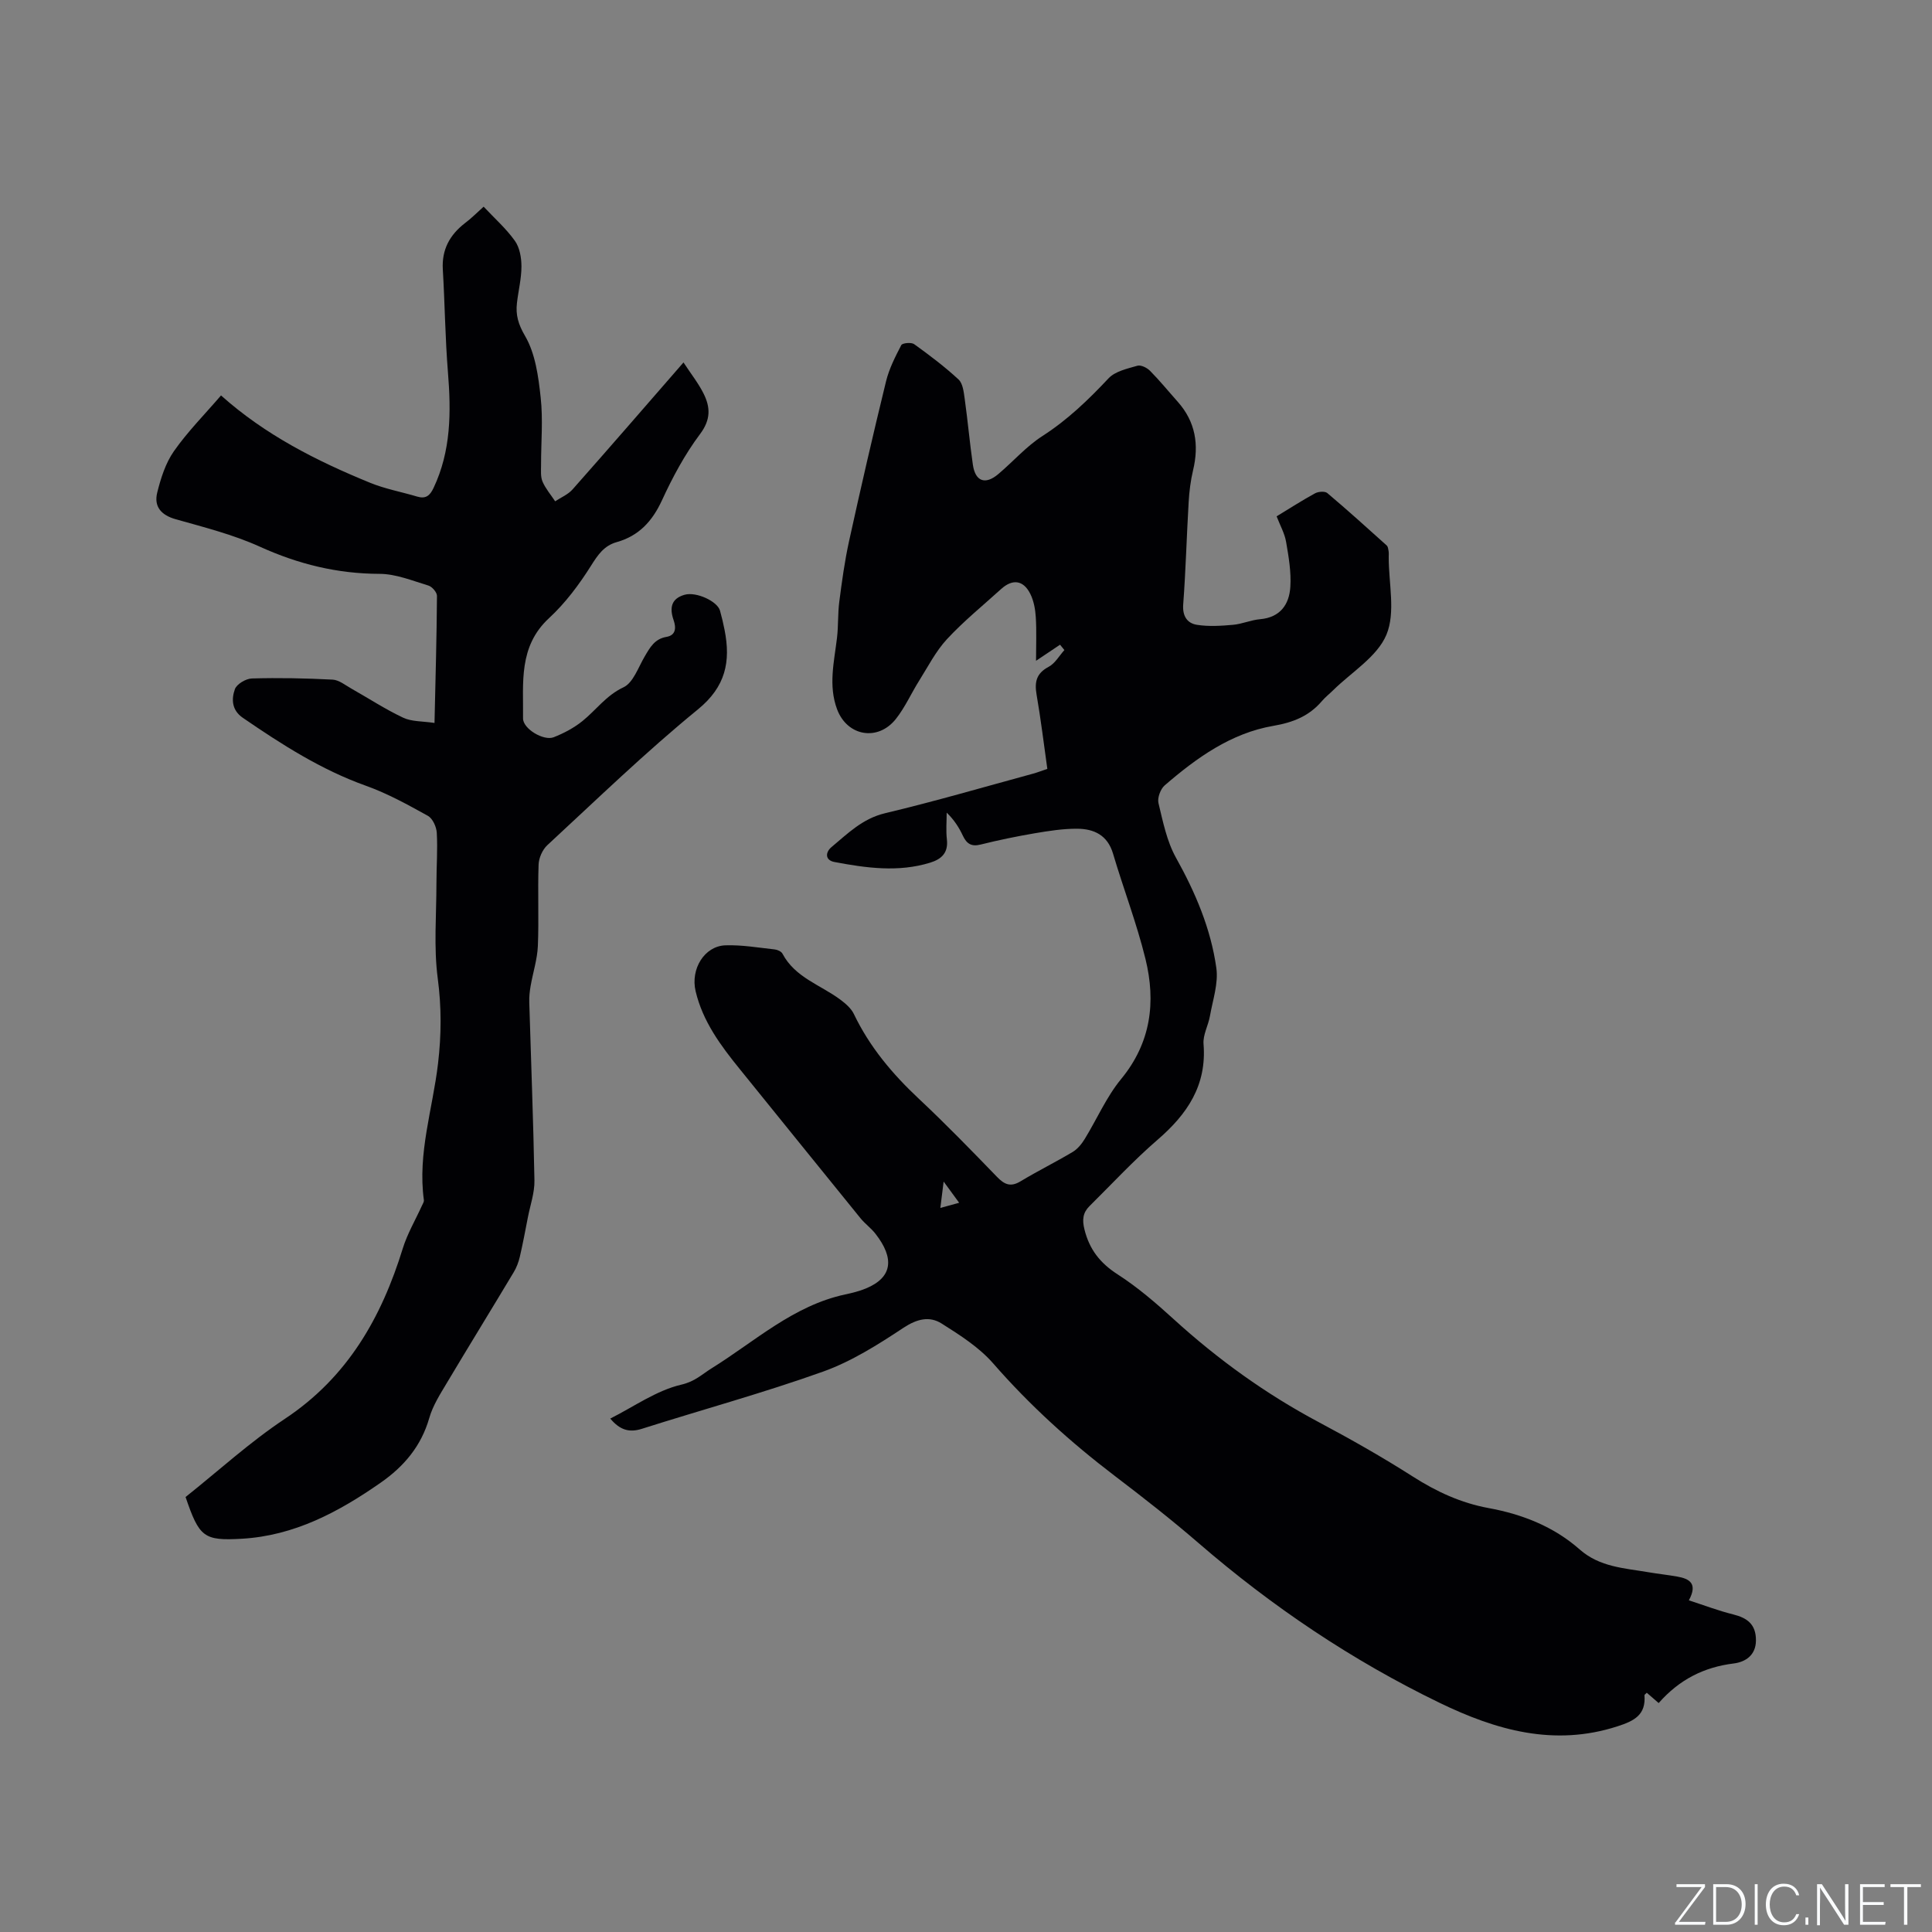
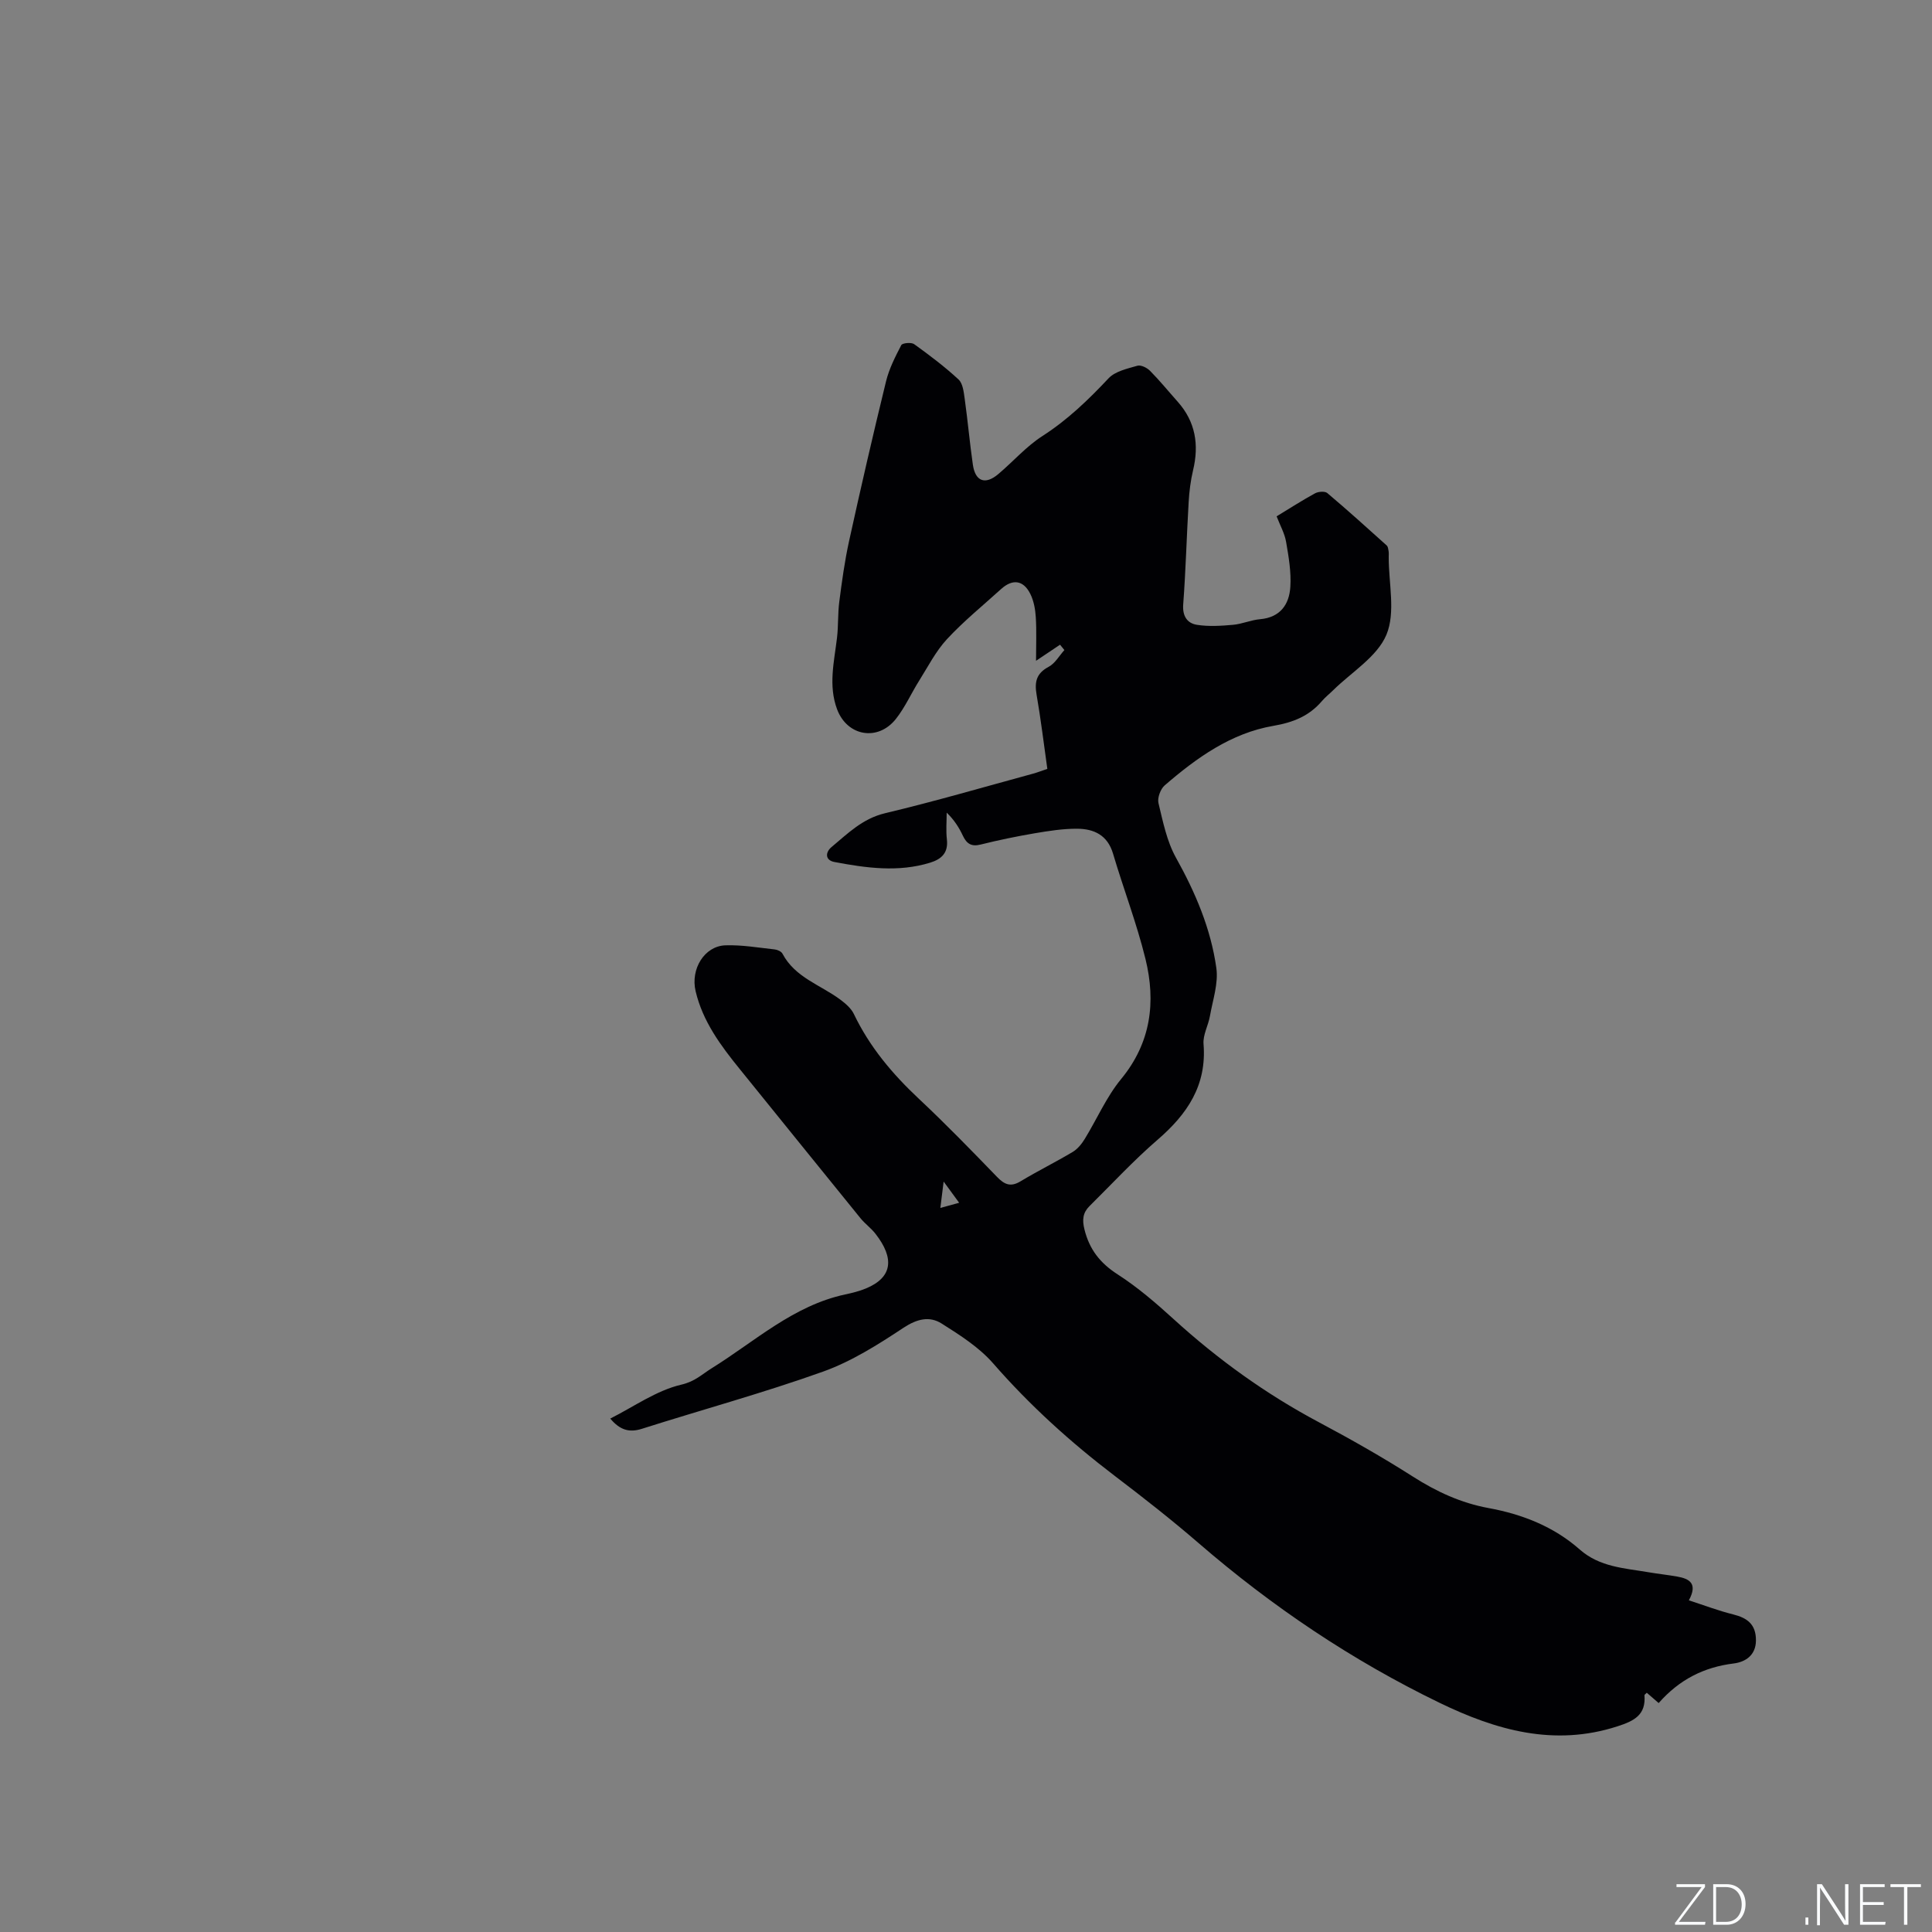
<svg xmlns="http://www.w3.org/2000/svg" enable-background="new 0 0 400 400" viewBox="0 0 400 400">
  <rect x="0" y="0" width="400" height="400" fill="#808080" stroke="none" />
  <g fill="#fafbfc">
    <path d="m346.9 398 5.4-7.3h-5.2v-.6h5.9v.6l-5.4 7.2h5.5l-.1.6h-6.2v-.5z" />
    <path d="m354.7 390.1h2.8c2.3 0 3.9 1.6 3.9 4.1s-1.6 4.3-3.9 4.3h-2.8zm.6 7.8h2c2.2 0 3.3-1.6 3.3-3.6 0-1.8-1-3.6-3.3-3.6h-2z" />
-     <path d="m363.9 390.1v8.4h-.6v-8.4z" />
-     <path d="m372.5 396.3c-.4 1.3-1.4 2.3-3.2 2.3-2.4 0-3.7-1.9-3.7-4.3 0-2.3 1.2-4.3 3.7-4.3 1.8 0 2.9 1 3.2 2.4h-.6c-.4-1.1-1.1-1.8-2.5-1.8-2.1 0-3 1.9-3 3.7s.9 3.7 3 3.7c1.4 0 2.1-.7 2.5-1.7z" />
    <path d="m373.8 398.5v-1.5h.6v1.5z" />
    <path d="m376.2 398.5v-8.4h1c1.3 2 4.4 6.7 4.9 7.6-.1-1.2-.1-2.4-.1-3.8v-3.8h.7v8.4h-.9c-1.2-1.9-4.4-6.8-5-7.7.1 1.1 0 2.3 0 3.9v3.9h-.6z" />
    <path d="m390 394.4h-4.3v3.5h4.7l-.1.6h-5.2v-8.4h5.1v.6h-4.5v3.1h4.3z" />
    <path d="m394.2 390.7h-2.8v-.6h6.3v.6h-2.8v7.8h-.7z" />
  </g>
  <path d="m343.41 352.6c-1.07-.93-1.76-1.53-2.46-2.13-.24.25-.49.39-.48.51.32 4.07-2.09 5.31-5.6 6.44-13.13 4.25-25.18.77-36.82-4.87-18.11-8.77-34.68-19.92-49.92-33.09-5.61-4.85-11.47-9.43-17.37-13.92-9.14-6.96-17.57-14.59-25.14-23.27-2.91-3.33-6.88-5.86-10.67-8.25-2.52-1.59-5.09-.96-7.89.88-5.27 3.49-10.77 6.97-16.66 9.08-12.34 4.41-25.01 7.87-37.51 11.84-2.59.82-4.53.28-6.54-2.12 4.92-2.48 9.56-5.82 14.7-7.02 2.87-.67 4.21-2.1 6.32-3.41 8.93-5.55 16.89-12.97 27.62-15.27 1.45-.31 2.91-.67 4.27-1.23 5.53-2.29 5.98-6.23 1.99-11.34-.9-1.16-2.15-2.05-3.08-3.19-8.35-10.27-16.65-20.58-24.98-30.86-3.96-4.88-7.69-9.89-9.17-16.16-1.09-4.6 1.83-9.34 6.15-9.5 3.39-.12 6.82.48 10.22.85.58.06 1.38.42 1.62.89 2.62 4.96 7.93 6.47 12.02 9.54 1.06.8 2.19 1.77 2.75 2.93 3.25 6.8 7.96 12.4 13.43 17.53 5.57 5.22 10.89 10.7 16.2 16.19 1.54 1.59 2.81 2.18 4.88.93 3.53-2.13 7.24-3.96 10.78-6.07 1.01-.6 1.87-1.65 2.5-2.68 2.54-4.13 4.5-8.73 7.55-12.43 6.19-7.53 7.22-15.95 5.04-24.85-1.81-7.38-4.56-14.52-6.72-21.82-1.14-3.84-3.95-5.13-7.42-5.15-2.93-.02-5.88.45-8.79.94-3.75.64-7.49 1.41-11.18 2.33-1.94.49-2.91-.16-3.7-1.83-.79-1.68-1.79-3.27-3.35-4.77 0 1.84-.17 3.7.04 5.52.32 2.78-1.08 4.1-3.47 4.84-6.61 2.03-13.22 1.1-19.8-.14-2.04-.39-1.85-2.06-.63-3.08 3.37-2.81 6.43-5.91 11.1-7.02 10.29-2.45 20.46-5.42 30.67-8.2.91-.25 1.79-.6 2.93-.98-.73-5.18-1.35-10.31-2.23-15.39-.45-2.62-.04-4.4 2.51-5.75 1.32-.7 2.18-2.28 3.25-3.46-.3-.37-.6-.74-.9-1.11-1.56 1.04-3.11 2.08-4.97 3.33 0-3.19.13-6.11-.05-9.02-.1-1.65-.42-3.41-1.15-4.86-1.44-2.85-3.68-3.11-6.04-.97-3.77 3.42-7.75 6.65-11.2 10.37-2.33 2.52-3.94 5.71-5.79 8.65-1.63 2.6-2.89 5.47-4.78 7.86-3.74 4.73-10.1 3.58-12.18-1.99-1.84-4.93-.61-9.84-.02-14.77.3-2.5.15-5.05.48-7.54.54-4.17 1.11-8.36 2.01-12.46 2.43-11.06 4.97-22.11 7.66-33.11.64-2.62 1.91-5.11 3.16-7.52.23-.44 2.08-.62 2.66-.2 3.18 2.29 6.33 4.66 9.2 7.32.91.85 1.08 2.66 1.28 4.07.63 4.51 1.03 9.06 1.68 13.56.5 3.49 2.57 4.24 5.27 1.95 3.08-2.6 5.79-5.73 9.14-7.88 5.2-3.34 9.5-7.49 13.68-11.94 1.38-1.47 3.88-2 5.98-2.61.73-.21 1.99.42 2.61 1.05 2.01 2.03 3.82 4.26 5.72 6.39 3.7 4.15 4.46 8.91 3.19 14.21-.51 2.14-.78 4.36-.91 6.56-.42 7.07-.6 14.16-1.13 21.22-.18 2.42.84 3.89 2.83 4.21 2.44.39 5.01.22 7.5 0 1.88-.17 3.71-1 5.59-1.16 4.18-.37 6.03-3.06 6.26-6.69.2-3.09-.35-6.26-.88-9.34-.3-1.73-1.22-3.35-1.96-5.27 2.71-1.64 5.27-3.3 7.95-4.76.68-.37 2.04-.48 2.54-.06 4.18 3.53 8.24 7.19 12.3 10.85.27.24.32.75.39 1.15.07.41.03.85.03 1.27-.02 5.41 1.45 11.44-.47 16.05-1.91 4.58-7.23 7.75-11.06 11.53-.75.74-1.6 1.4-2.29 2.21-2.66 3.11-5.94 4.43-10.07 5.14-8.77 1.51-15.89 6.62-22.5 12.33-.87.76-1.54 2.59-1.28 3.67.93 3.85 1.73 7.91 3.63 11.31 4.02 7.21 7.21 14.69 8.35 22.82.45 3.19-.74 6.62-1.32 9.92-.34 1.97-1.49 3.94-1.33 5.83.69 8.55-3.37 14.51-9.51 19.81-4.96 4.28-9.43 9.12-14.09 13.73-1.39 1.37-1.56 2.84-1.05 4.86 1.03 4.15 3.25 6.96 6.87 9.29 4.15 2.67 7.95 5.95 11.62 9.29 9.14 8.32 19.06 15.47 29.99 21.29 6.63 3.53 13.18 7.24 19.51 11.28 4.9 3.13 9.97 5.47 15.68 6.52 6.99 1.28 13.5 3.84 18.87 8.58 4.15 3.65 9.24 3.85 14.2 4.7 1.98.34 3.99.55 5.97.9 2.52.44 4.32 1.42 2.42 4.92 3.23 1.05 6.17 2.17 9.19 2.92 2.93.73 4.71 2.07 4.7 5.37-.01 3.18-2.3 4.49-4.58 4.78-6.18.76-11.27 3.32-15.56 8.2zm-144.83-103.58c-1.13-1.54-1.98-2.7-3.21-4.39-.27 2.16-.45 3.63-.68 5.46 1.53-.42 2.53-.7 3.89-1.07z" fill="#010104" />
-   <path d="m100.13 42.79c2.25 2.4 4.65 4.52 6.47 7.07 1 1.4 1.36 3.51 1.36 5.3 0 2.52-.64 5.03-.93 7.56-.29 2.48.26 4.41 1.68 6.84 2.13 3.65 2.76 8.37 3.23 12.73.51 4.61.07 9.32.08 13.98 0 1.16-.13 2.44.31 3.45.63 1.46 1.72 2.72 2.61 4.07 1.22-.81 2.68-1.41 3.61-2.47 7.58-8.56 15.07-17.21 22.96-26.28 1.6 2.44 3.1 4.32 4.15 6.43 1.43 2.85 1.53 5.41-.73 8.41-3.15 4.2-5.69 8.95-7.89 13.73-2 4.33-4.78 7.34-9.36 8.63-2.63.74-3.9 2.64-5.33 4.91-2.46 3.9-5.31 7.72-8.68 10.83-6.38 5.9-5.29 13.44-5.38 20.75-.03 2.16 4.28 4.72 6.34 3.91 2.11-.83 4.21-1.94 5.97-3.36 2.83-2.29 4.9-5.3 8.48-6.98 2.03-.95 3.06-4.13 4.4-6.39 1.09-1.85 2.04-3.63 4.5-4.05 1.99-.34 2.02-1.92 1.48-3.48-.86-2.49-.53-4.44 2.28-5.24 2.39-.68 6.78 1.33 7.33 3.29.37 1.32.69 2.67.95 4.01 1.28 6.52.25 11.72-5.53 16.44-10.83 8.84-20.9 18.61-31.18 28.11-1 .93-1.75 2.63-1.8 4.01-.2 5.61.08 11.24-.15 16.85-.12 2.76-1.01 5.48-1.49 8.23-.2 1.13-.33 2.3-.29 3.44.36 12.29.85 24.58 1.07 36.87.05 2.55-.87 5.11-1.36 7.66-.53 2.73-1.04 5.46-1.67 8.17-.26 1.09-.67 2.2-1.25 3.16-4.57 7.63-9.24 15.21-13.8 22.85-1.4 2.35-2.95 4.75-3.69 7.34-1.67 5.83-5.23 10.03-10.06 13.4-8.7 6.07-17.89 10.99-28.76 11.61-7.89.45-8.8-.32-11.64-8.64 6.78-5.39 13.3-11.37 20.58-16.2 12.96-8.6 19.97-20.93 24.4-35.29.95-3.06 2.63-5.9 3.96-8.84.17-.37.45-.79.4-1.15-1.33-9.66 1.83-18.87 2.93-28.27.7-5.95.73-11.66-.06-17.63-.85-6.45-.27-13.09-.27-19.65 0-3.5.27-7.01.07-10.49-.07-1.23-.85-2.96-1.84-3.51-4.15-2.3-8.36-4.63-12.81-6.22-9.3-3.32-17.46-8.56-25.51-14.08-2.29-1.57-2.38-3.86-1.64-5.92.38-1.06 2.27-2.18 3.51-2.22 5.57-.16 11.15-.05 16.72.24 1.32.07 2.61 1.13 3.86 1.84 3.58 2.02 7.04 4.29 10.75 6.04 1.78.84 4.01.71 6.49 1.09.21-9.19.45-17.74.51-26.3.01-.74-1.01-1.92-1.78-2.15-3.32-1-6.72-2.41-10.1-2.42-8.75-.02-16.83-2.01-24.78-5.62-5.54-2.51-11.55-4.03-17.44-5.69-3.04-.86-4.53-2.64-3.82-5.51.74-2.98 1.73-6.11 3.46-8.58 2.84-4.05 6.37-7.61 9.75-11.54 9.16 8.19 19.8 13.56 30.88 18.09 3.11 1.27 6.48 1.88 9.72 2.85 1.77.53 2.64-.17 3.4-1.78 3.64-7.68 3.65-15.74 2.98-23.98-.57-7.07-.64-14.18-1.06-21.26-.24-4.1 1.42-7.14 4.57-9.58 1.3-.97 2.5-2.18 3.88-3.42z" fill="#010104" />
</svg>